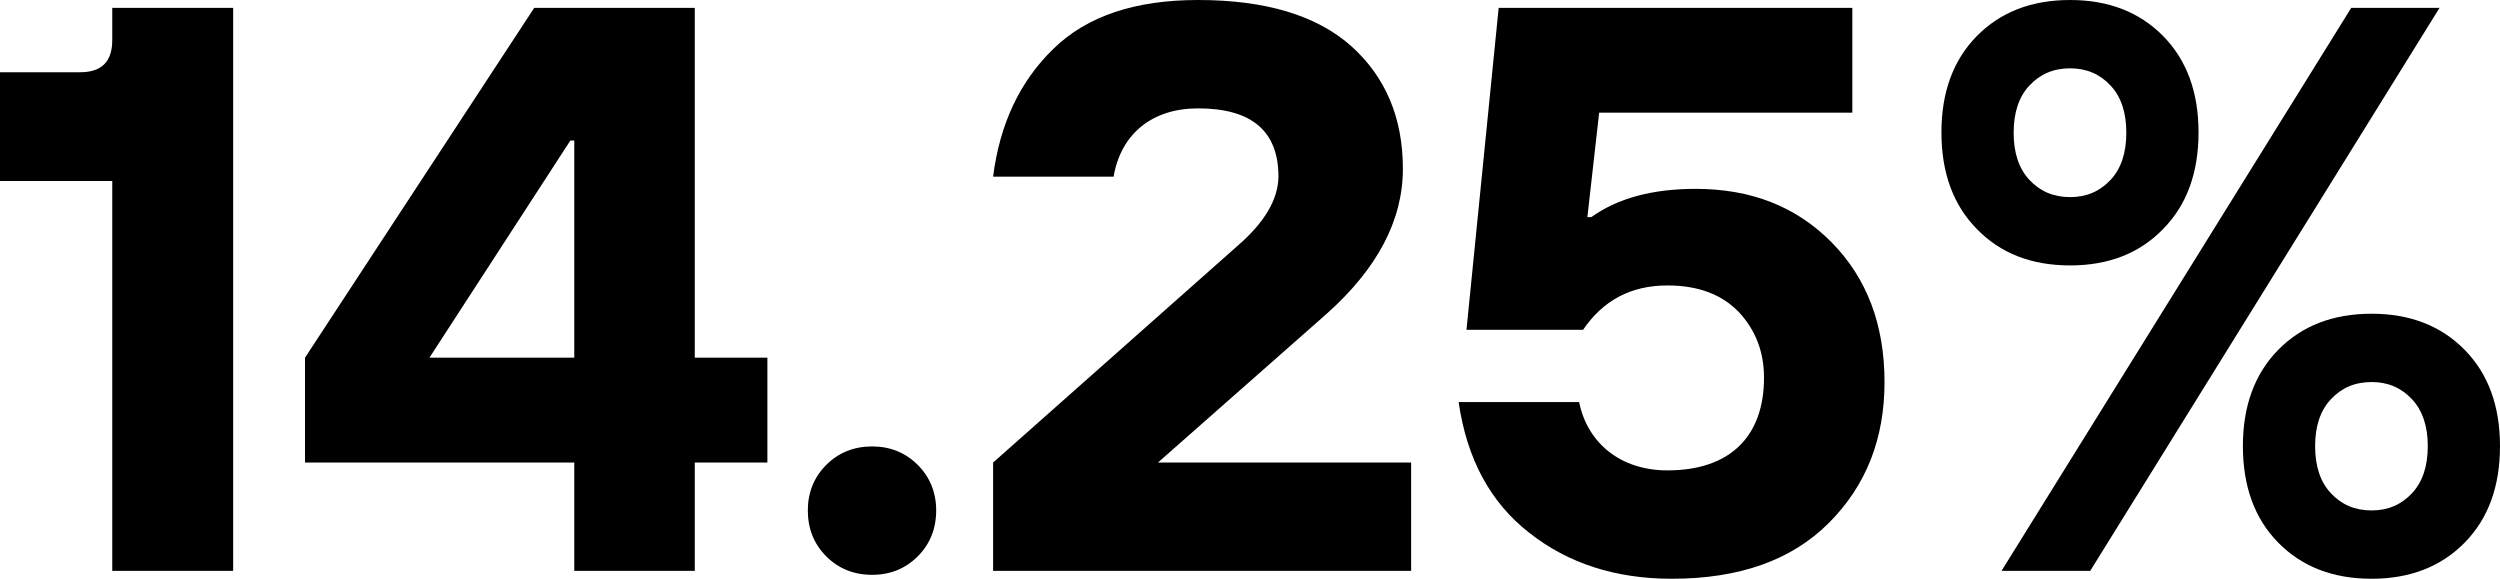
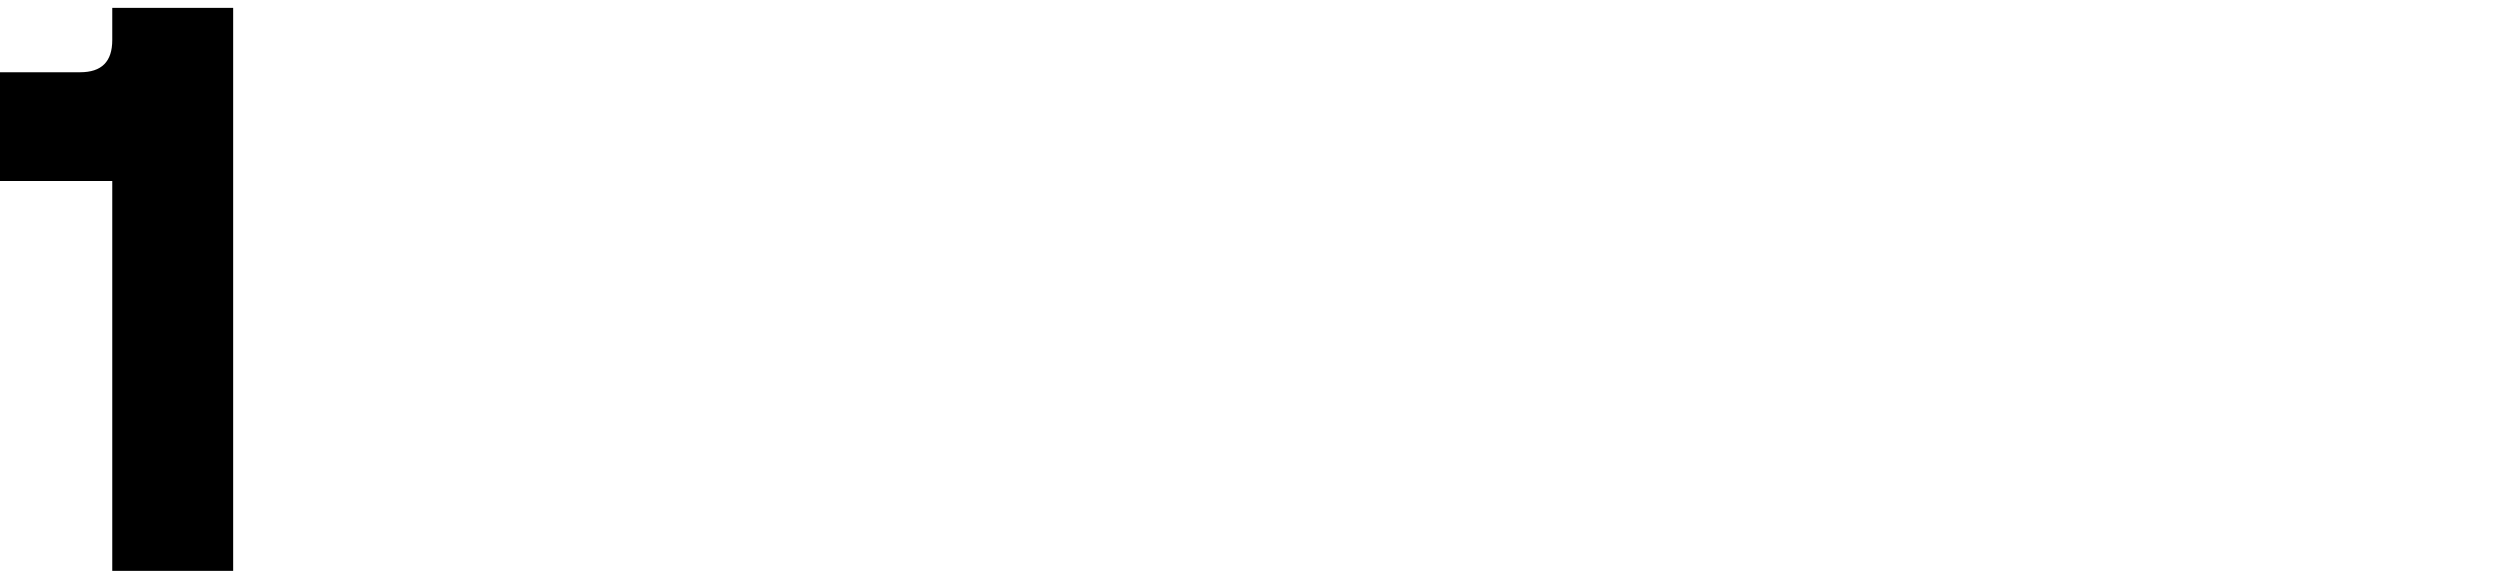
<svg xmlns="http://www.w3.org/2000/svg" width="946" height="219" viewBox="0 0 946 219" fill="none">
-   <path d="M790.933 216.028H757.364L889.706 2.972H923.126L790.933 216.028ZM932.632 205.331C923.72 214.394 911.986 219 897.43 219C882.725 219 870.991 214.394 862.079 205.331C853.168 196.268 848.712 184.085 848.712 168.782C848.712 153.627 853.168 141.444 862.079 132.381C870.991 123.318 882.725 118.712 897.43 118.712C911.986 118.712 923.72 123.318 932.632 132.381C941.544 141.444 946 153.627 946 168.782C946 184.085 941.544 196.268 932.632 205.331ZM881.983 186.611C885.993 190.919 891.043 193.148 897.43 193.148C903.668 193.148 908.718 190.919 912.729 186.611C916.739 182.302 918.67 176.359 918.67 168.782C918.67 161.353 916.739 155.41 912.729 151.101C908.718 146.792 903.668 144.564 897.43 144.564C891.043 144.564 885.993 146.792 881.983 151.101C877.972 155.41 876.041 161.353 876.041 168.782C876.041 176.359 877.972 182.302 881.983 186.611ZM818.56 86.619C809.648 95.831 797.914 100.437 783.358 100.437C768.653 100.437 756.919 95.831 748.007 86.619C739.095 77.556 734.639 65.373 734.639 50.07C734.639 34.915 739.095 22.732 748.007 13.669C756.919 4.606 768.653 0 783.358 0C797.914 0 809.648 4.606 818.56 13.669C827.472 22.732 831.927 34.915 831.927 50.07C831.927 65.373 827.472 77.556 818.56 86.619ZM767.91 68.047C771.921 72.356 776.971 74.585 783.358 74.585C789.596 74.585 794.646 72.356 798.656 68.047C802.667 63.739 804.598 57.796 804.598 50.218C804.598 42.641 802.667 36.698 798.656 32.389C794.646 28.081 789.596 25.852 783.358 25.852C776.971 25.852 771.921 28.081 767.91 32.389C763.9 36.698 761.969 42.641 761.969 50.218C761.969 57.796 763.9 63.739 767.91 68.047Z" fill="black" />
-   <path d="M632.598 219C611.358 219 593.385 213.206 578.68 201.617C563.976 190.176 555.064 173.685 551.945 152.141H597.544C600.663 167.593 613.14 177.993 630.964 177.993C654.877 177.993 667.503 164.919 667.503 142.929C667.503 133.272 664.383 124.952 657.997 118.117C651.61 111.431 642.549 108.014 630.964 108.014C617.15 108.014 606.604 113.66 599.029 124.803H554.915L567.095 2.972H700.922V42.641H605.119L600.663 82.162H602.149C612.1 75.031 625.171 71.465 641.658 71.465C662.601 71.465 679.682 78.151 693.05 91.671C706.418 105.191 713.102 122.872 713.102 144.564C713.102 166.107 706.121 183.788 692.01 197.902C677.9 212.017 658.145 219 632.598 219Z" fill="black" />
-   <path d="M533.972 216.028H375.786V175.022L468.47 92.86C478.57 84.094 483.62 75.476 483.769 66.859C483.769 49.624 473.668 41.007 453.32 41.007C436.238 41.007 424.207 50.367 421.385 66.859H375.786C378.311 46.95 385.886 30.755 398.66 18.423C411.285 6.092 429.554 0 453.32 0C478.867 0 498.176 5.794 511.247 17.383C524.318 29.121 530.853 44.573 530.853 63.887C530.853 83.351 521.199 101.626 502.038 118.712L438.169 175.022H533.972V216.028Z" fill="black" />
-   <path d="M347.268 210.531C342.663 215.137 336.87 217.514 330.038 217.514C323.057 217.514 317.264 215.137 312.66 210.531C308.055 205.925 305.679 200.131 305.679 193.148C305.679 186.313 308.055 180.519 312.66 175.913C317.264 171.307 323.057 168.93 330.038 168.93C336.87 168.93 342.663 171.307 347.268 175.913C351.872 180.519 354.249 186.313 354.249 193.148C354.249 200.131 351.872 205.925 347.268 210.531Z" fill="black" />
-   <path d="M262.902 216.028H217.302V175.022H115.409V135.352L202.152 2.972H262.902V135.352H290.38V175.022H262.902V216.028ZM215.817 53.19L162.494 135.352H217.302V53.19H215.817Z" fill="black" />
  <path d="M88.228 216.028H42.48V68.493H0V27.338H30.3C38.47 27.338 42.48 23.326 42.48 15.155V2.972H88.228V216.028Z" fill="black" />
</svg>